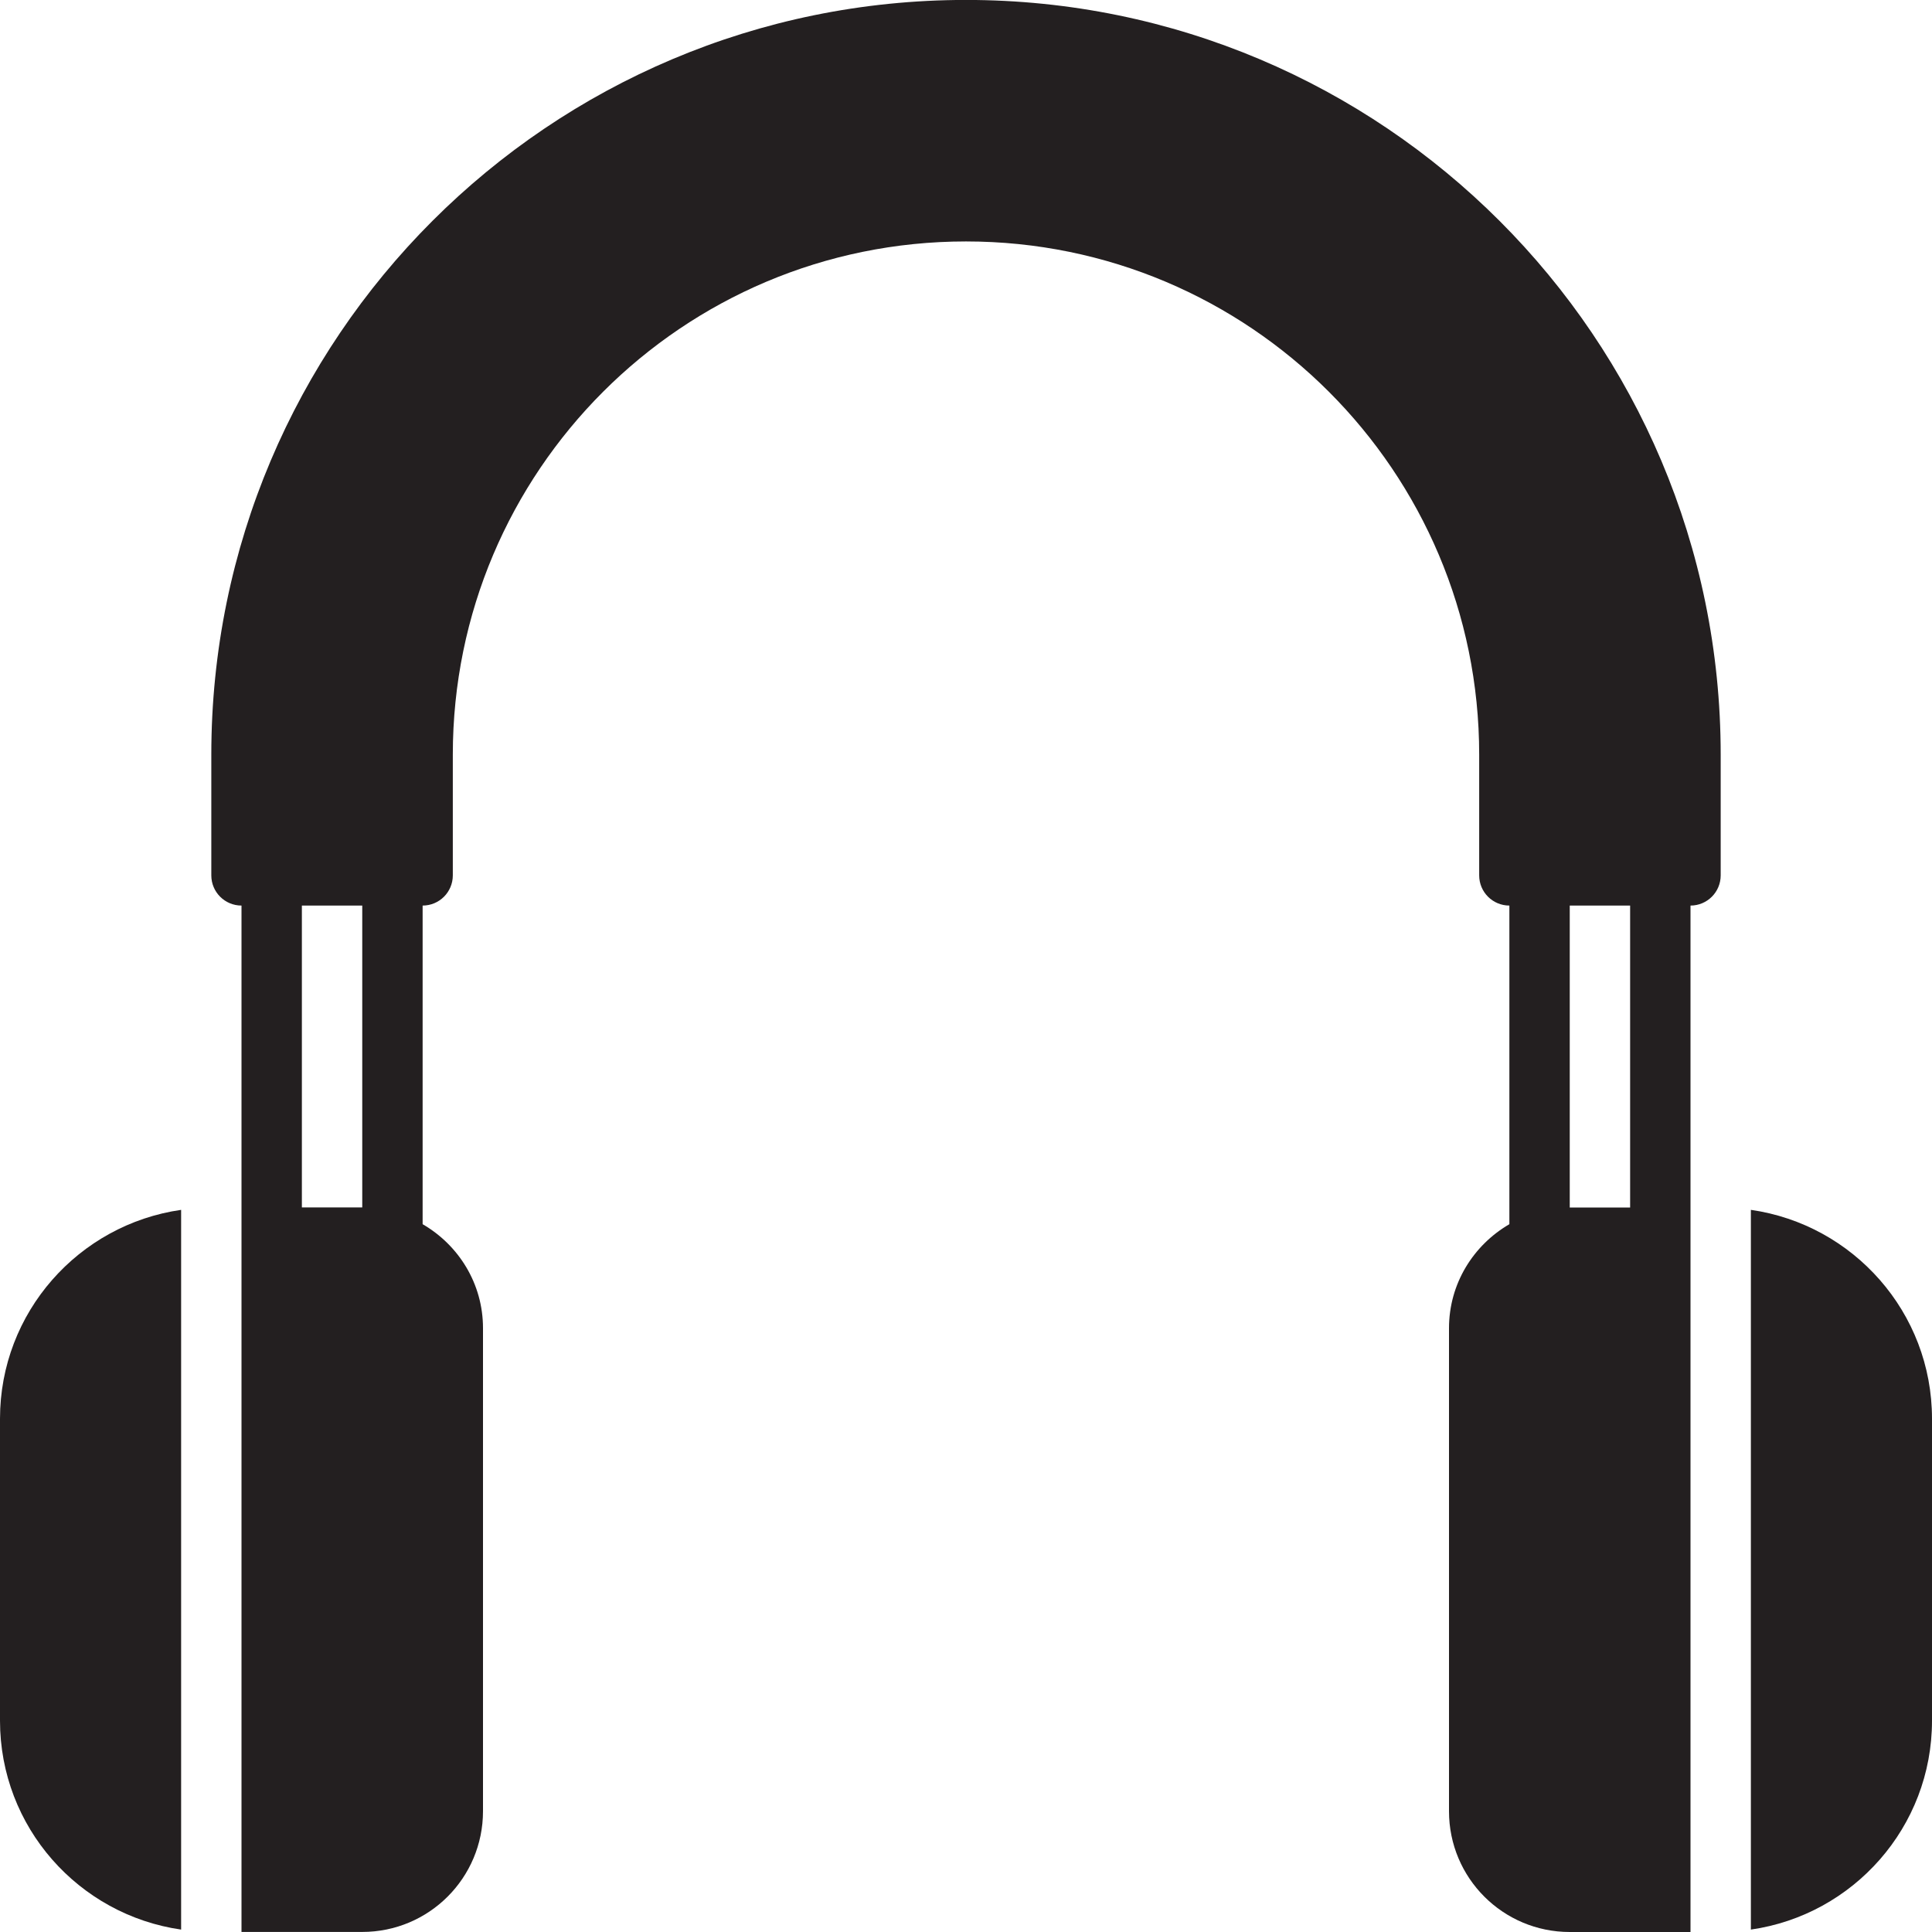
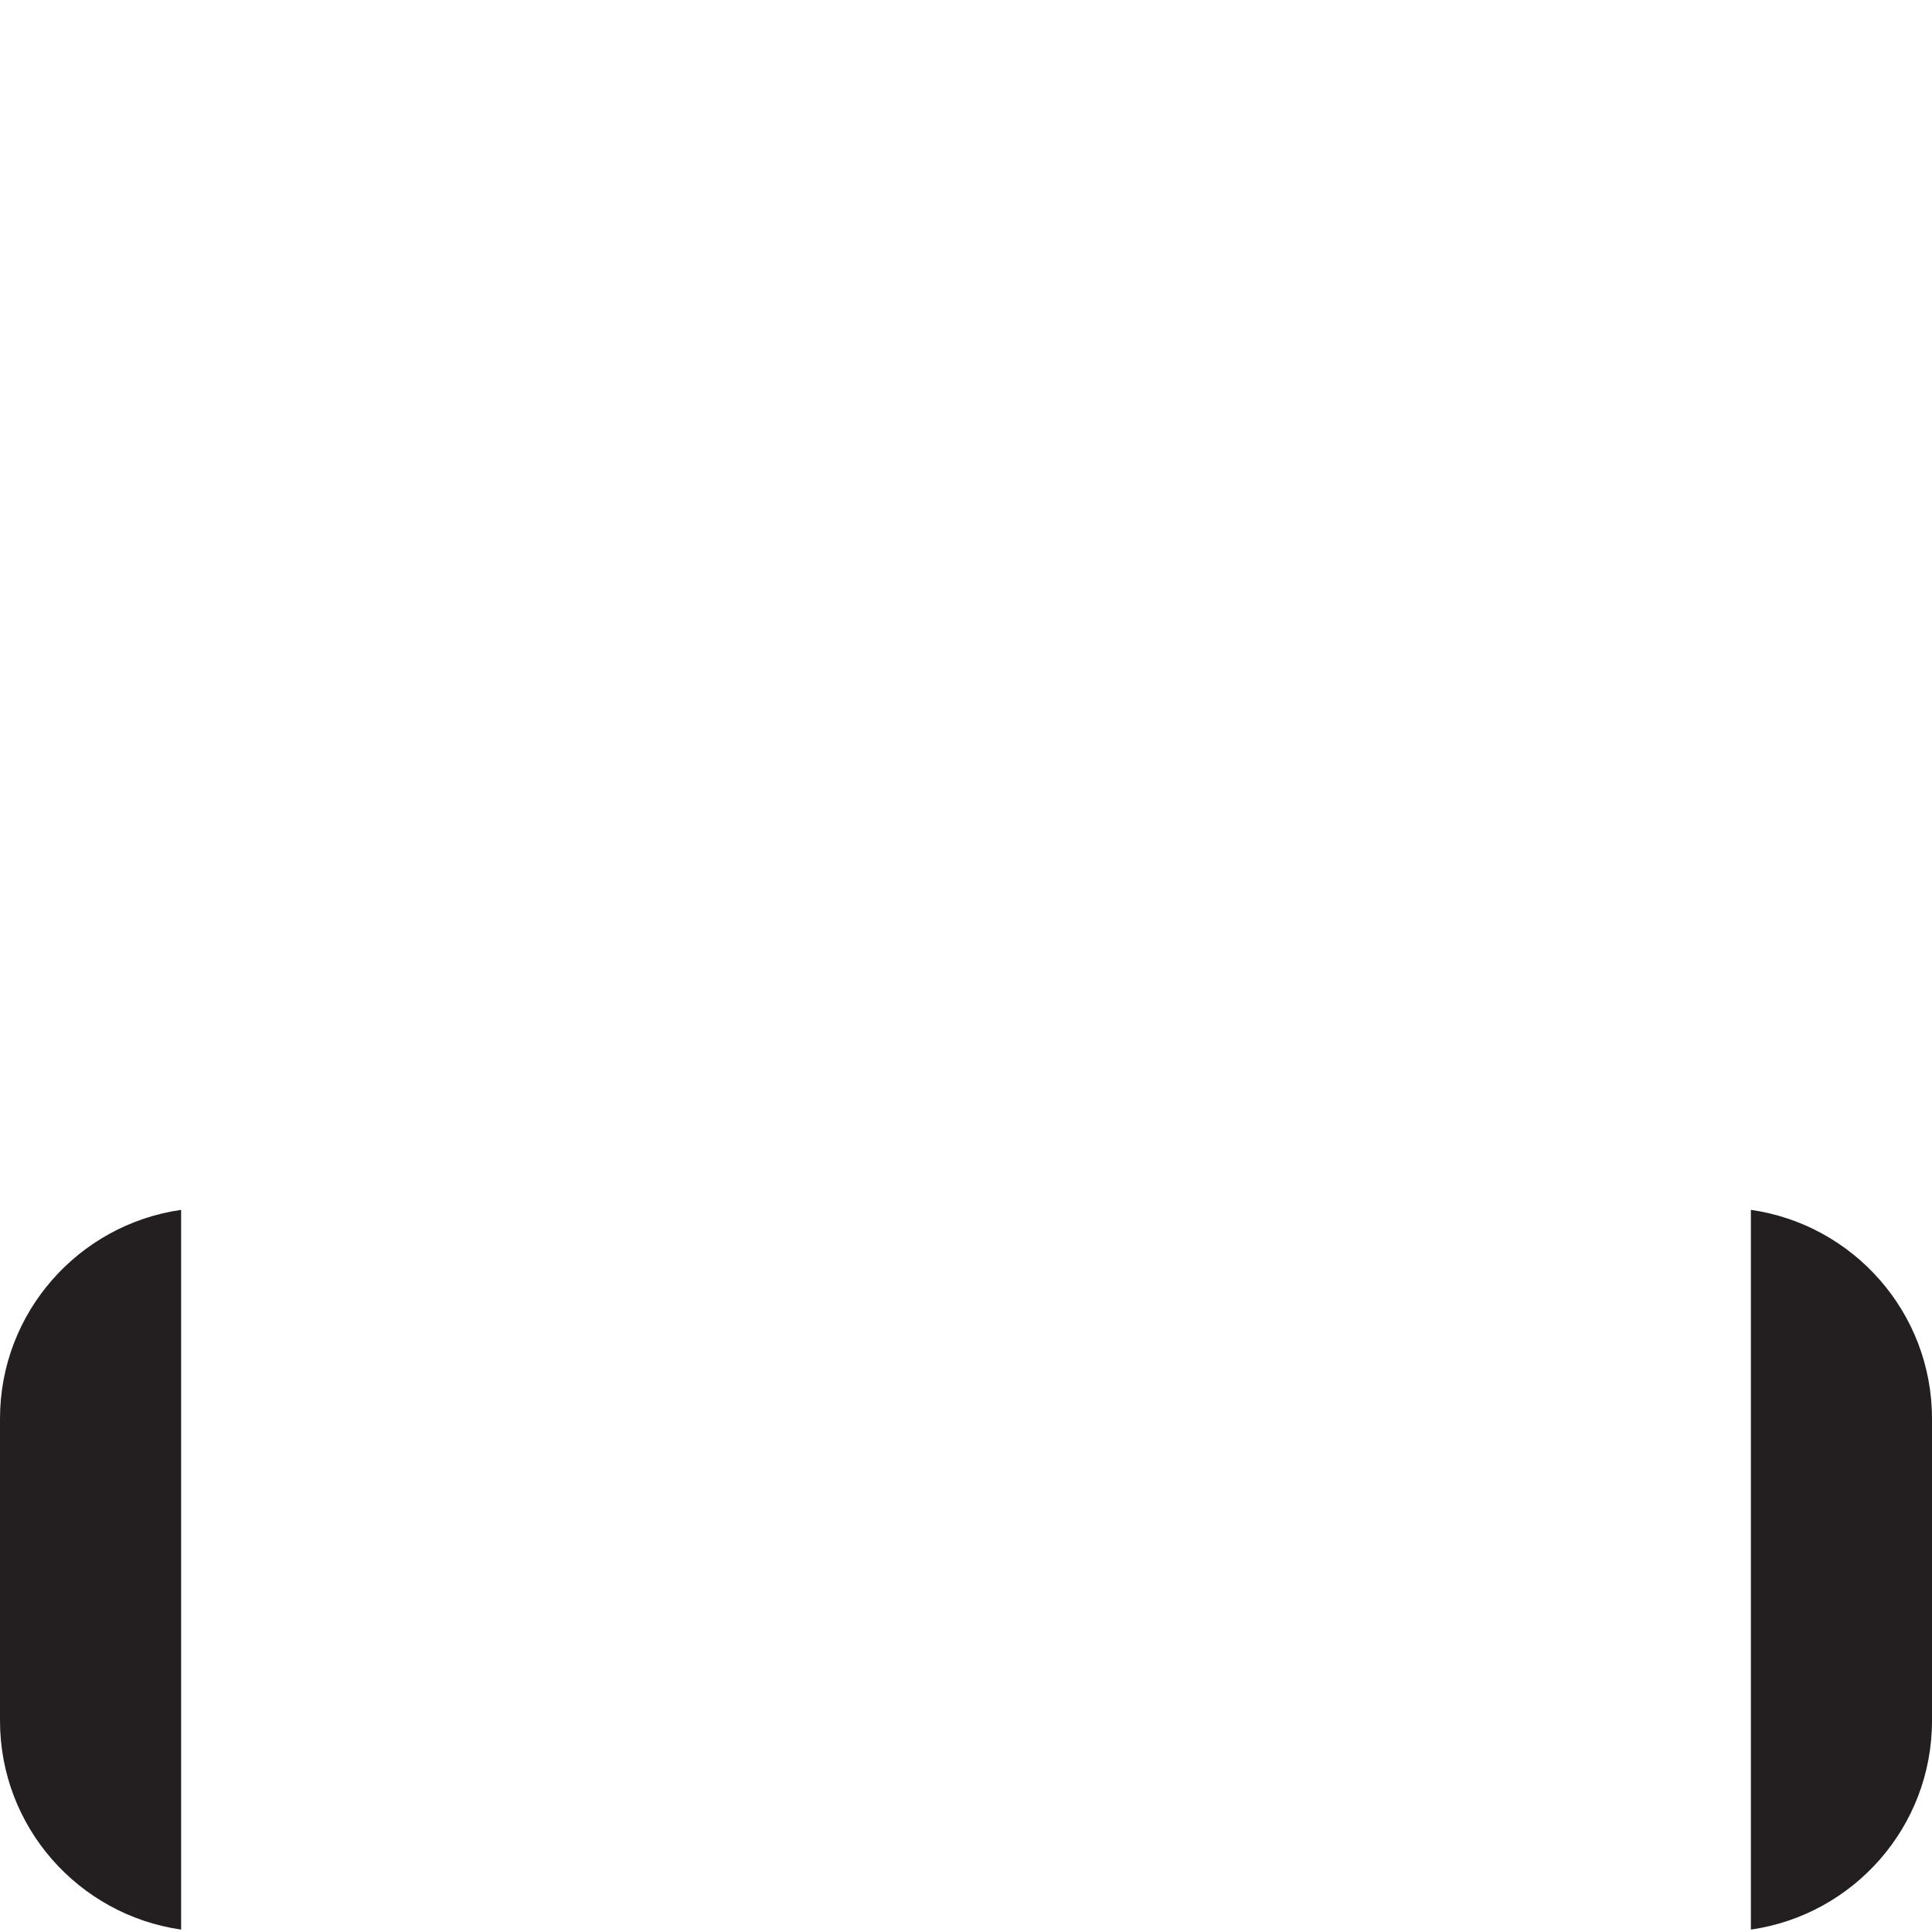
<svg xmlns="http://www.w3.org/2000/svg" version="1.0" id="Layer_1" width="800px" height="800px" viewBox="0 0 64 64" enable-background="new 0 0 64 64" xml:space="preserve">
  <g>
    <path fill="#231F20" d="M6,40.078c-3.391,0.486-6,3.395-6,6.92V57c0,3.525,2.609,6.434,6,6.92V40.078z" />
-     <path fill="#231F20" d="M56,40V29.998c0.553,0,1-0.447,1-1v-4c0-13.807-11.193-25-25-25s-25,11.193-25,25v4c0,0.553,0.447,1,1,1v10   v24h4c2.211,0,4-1.789,4-4v-16c0-1.479-0.809-2.754-2-3.445V29.998c0.553,0,1-0.447,1-1v-4c0-9.389,7.611-17,17-17s17,7.611,17,17   v4c0,0.553,0.447,1,1,1v10.555c-1.191,0.693-2,1.968-2,3.447v16c0,2.211,1.789,4,4,4h4V40z M12,39.998h-2v-10h2V39.998z M52,40   V29.998h2V40H52z" />
    <path fill="#231F20" d="M58,40.078V63.92c3.391-0.486,6-3.395,6-6.92V46.998C64,43.473,61.391,40.564,58,40.078z" />
  </g>
</svg>